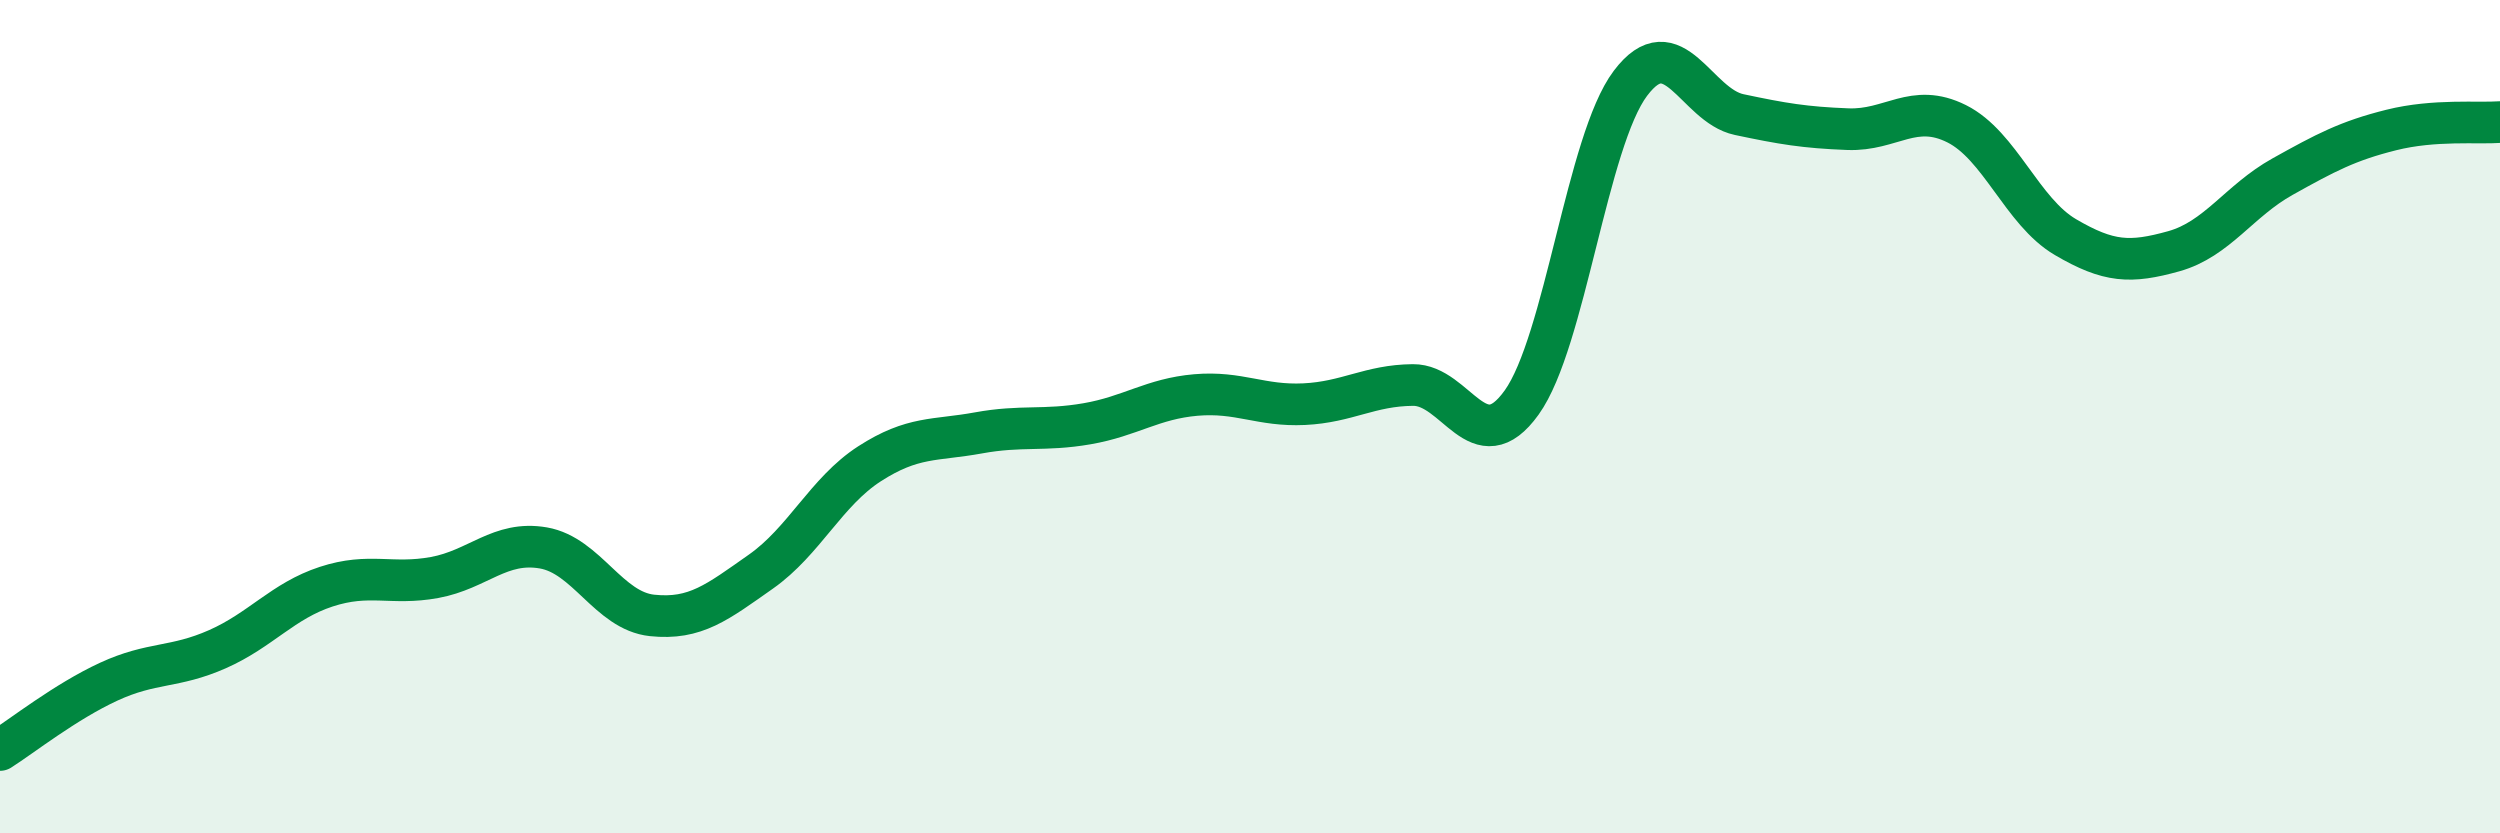
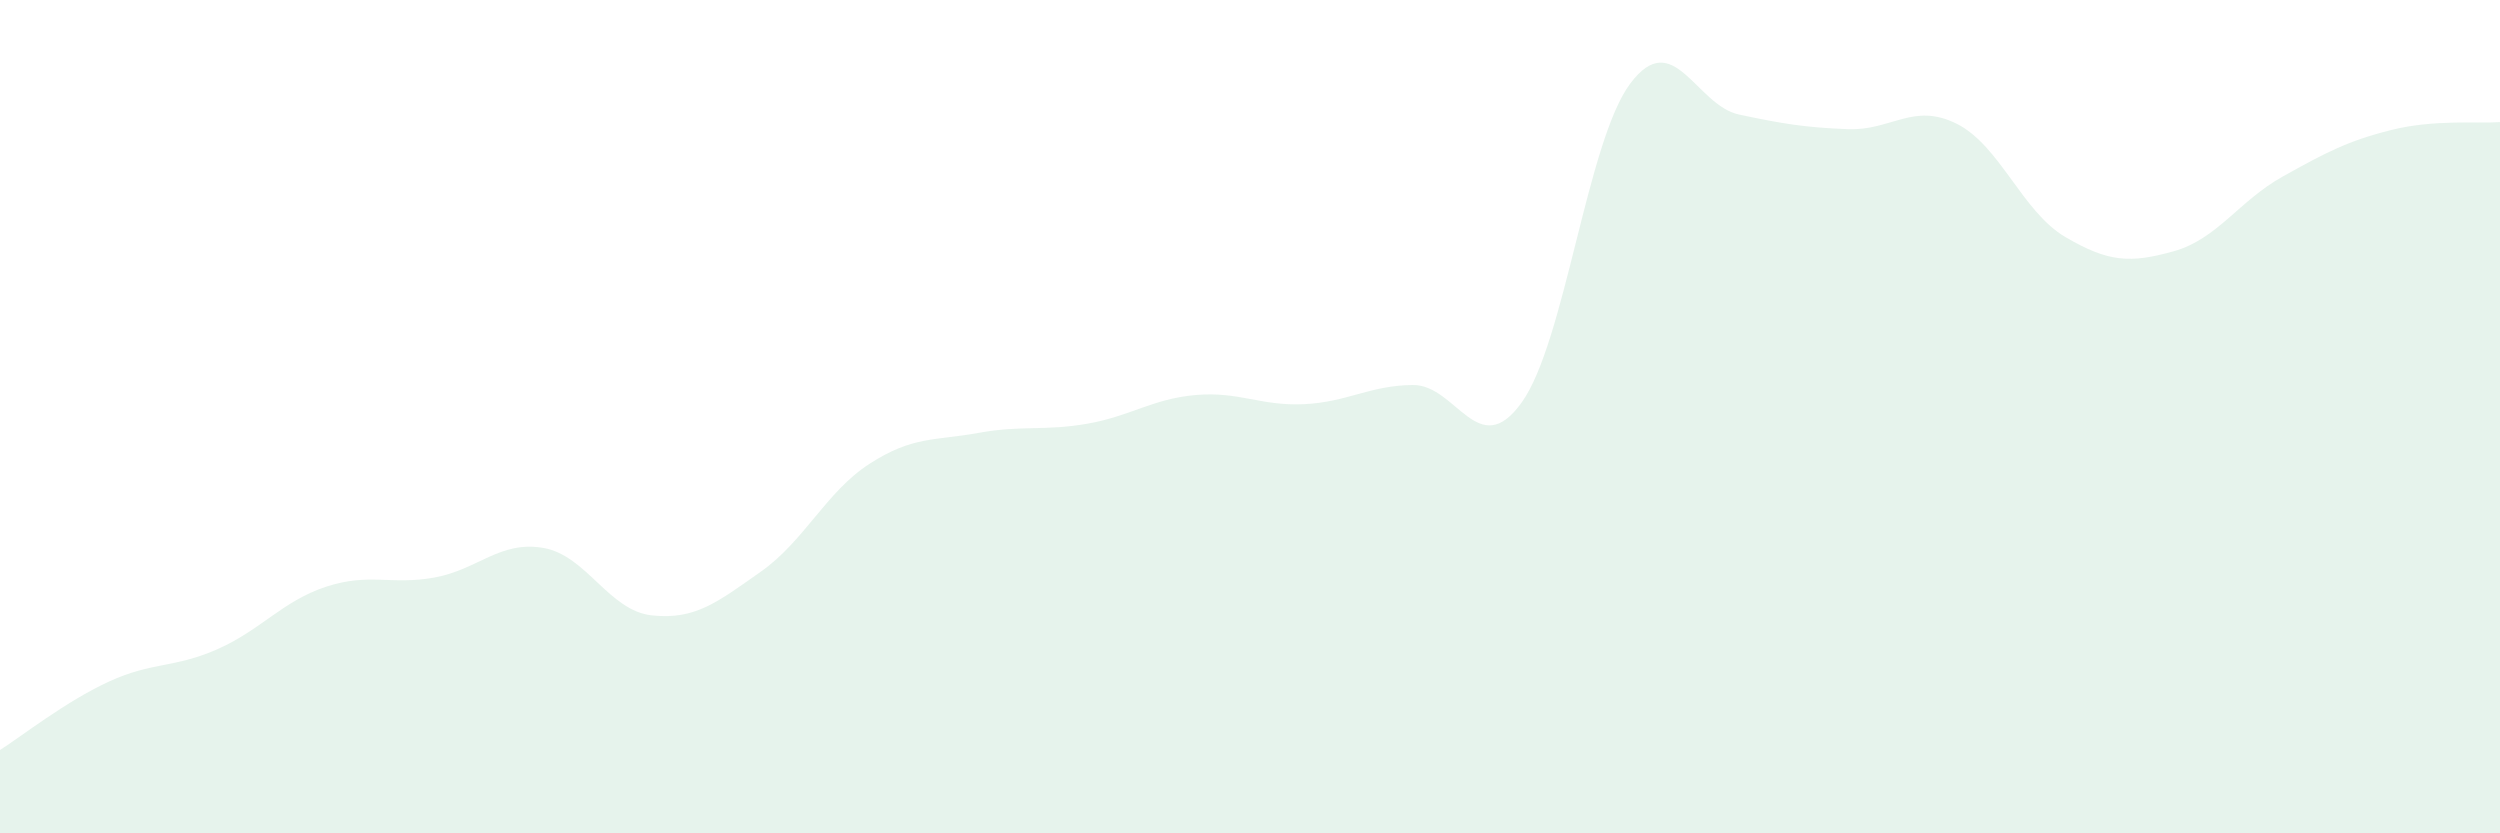
<svg xmlns="http://www.w3.org/2000/svg" width="60" height="20" viewBox="0 0 60 20">
  <path d="M 0,18 C 0.52,17.67 1.57,16.84 2.61,16.36 C 3.65,15.88 4.18,16.04 5.22,15.58 C 6.26,15.12 6.79,14.42 7.83,14.08 C 8.87,13.74 9.39,14.05 10.43,13.86 C 11.47,13.67 12,12.97 13.04,13.15 C 14.08,13.33 14.61,14.66 15.65,14.77 C 16.69,14.88 17.22,14.45 18.26,13.72 C 19.3,12.99 19.83,11.8 20.87,11.13 C 21.91,10.46 22.44,10.58 23.48,10.39 C 24.52,10.2 25.05,10.35 26.09,10.17 C 27.13,9.99 27.66,9.57 28.7,9.48 C 29.74,9.39 30.26,9.75 31.3,9.7 C 32.34,9.65 32.87,9.25 33.91,9.24 C 34.95,9.23 35.48,11.11 36.52,9.66 C 37.56,8.21 38.09,3.38 39.13,2 C 40.17,0.62 40.7,2.53 41.74,2.75 C 42.78,2.97 43.31,3.06 44.35,3.1 C 45.39,3.14 45.92,2.45 46.96,2.97 C 48,3.49 48.53,5.08 49.57,5.69 C 50.61,6.3 51.13,6.32 52.17,6.03 C 53.21,5.74 53.74,4.82 54.78,4.24 C 55.82,3.66 56.35,3.38 57.39,3.12 C 58.43,2.86 59.48,2.97 60,2.93L60 20L0 20Z" fill="#008740" opacity="0.1" stroke-linecap="round" stroke-linejoin="round" />
-   <path d="M 0,18 C 0.52,17.67 1.57,16.84 2.61,16.36 C 3.65,15.88 4.18,16.04 5.22,15.58 C 6.26,15.12 6.79,14.42 7.83,14.08 C 8.87,13.74 9.39,14.05 10.43,13.86 C 11.47,13.67 12,12.97 13.04,13.15 C 14.08,13.33 14.61,14.66 15.65,14.77 C 16.69,14.88 17.22,14.45 18.26,13.72 C 19.3,12.99 19.83,11.8 20.87,11.13 C 21.91,10.46 22.44,10.58 23.48,10.39 C 24.52,10.2 25.05,10.35 26.09,10.17 C 27.13,9.99 27.66,9.57 28.7,9.48 C 29.74,9.39 30.26,9.75 31.3,9.7 C 32.34,9.65 32.87,9.25 33.91,9.24 C 34.95,9.23 35.48,11.11 36.52,9.66 C 37.56,8.21 38.09,3.38 39.13,2 C 40.17,0.62 40.7,2.53 41.74,2.75 C 42.78,2.97 43.31,3.06 44.35,3.1 C 45.39,3.14 45.92,2.45 46.96,2.97 C 48,3.49 48.53,5.08 49.57,5.69 C 50.61,6.3 51.13,6.32 52.17,6.03 C 53.21,5.74 53.74,4.82 54.78,4.24 C 55.82,3.66 56.35,3.38 57.39,3.12 C 58.43,2.86 59.48,2.97 60,2.93" stroke="#008740" stroke-width="1" fill="none" stroke-linecap="round" stroke-linejoin="round" />
</svg>